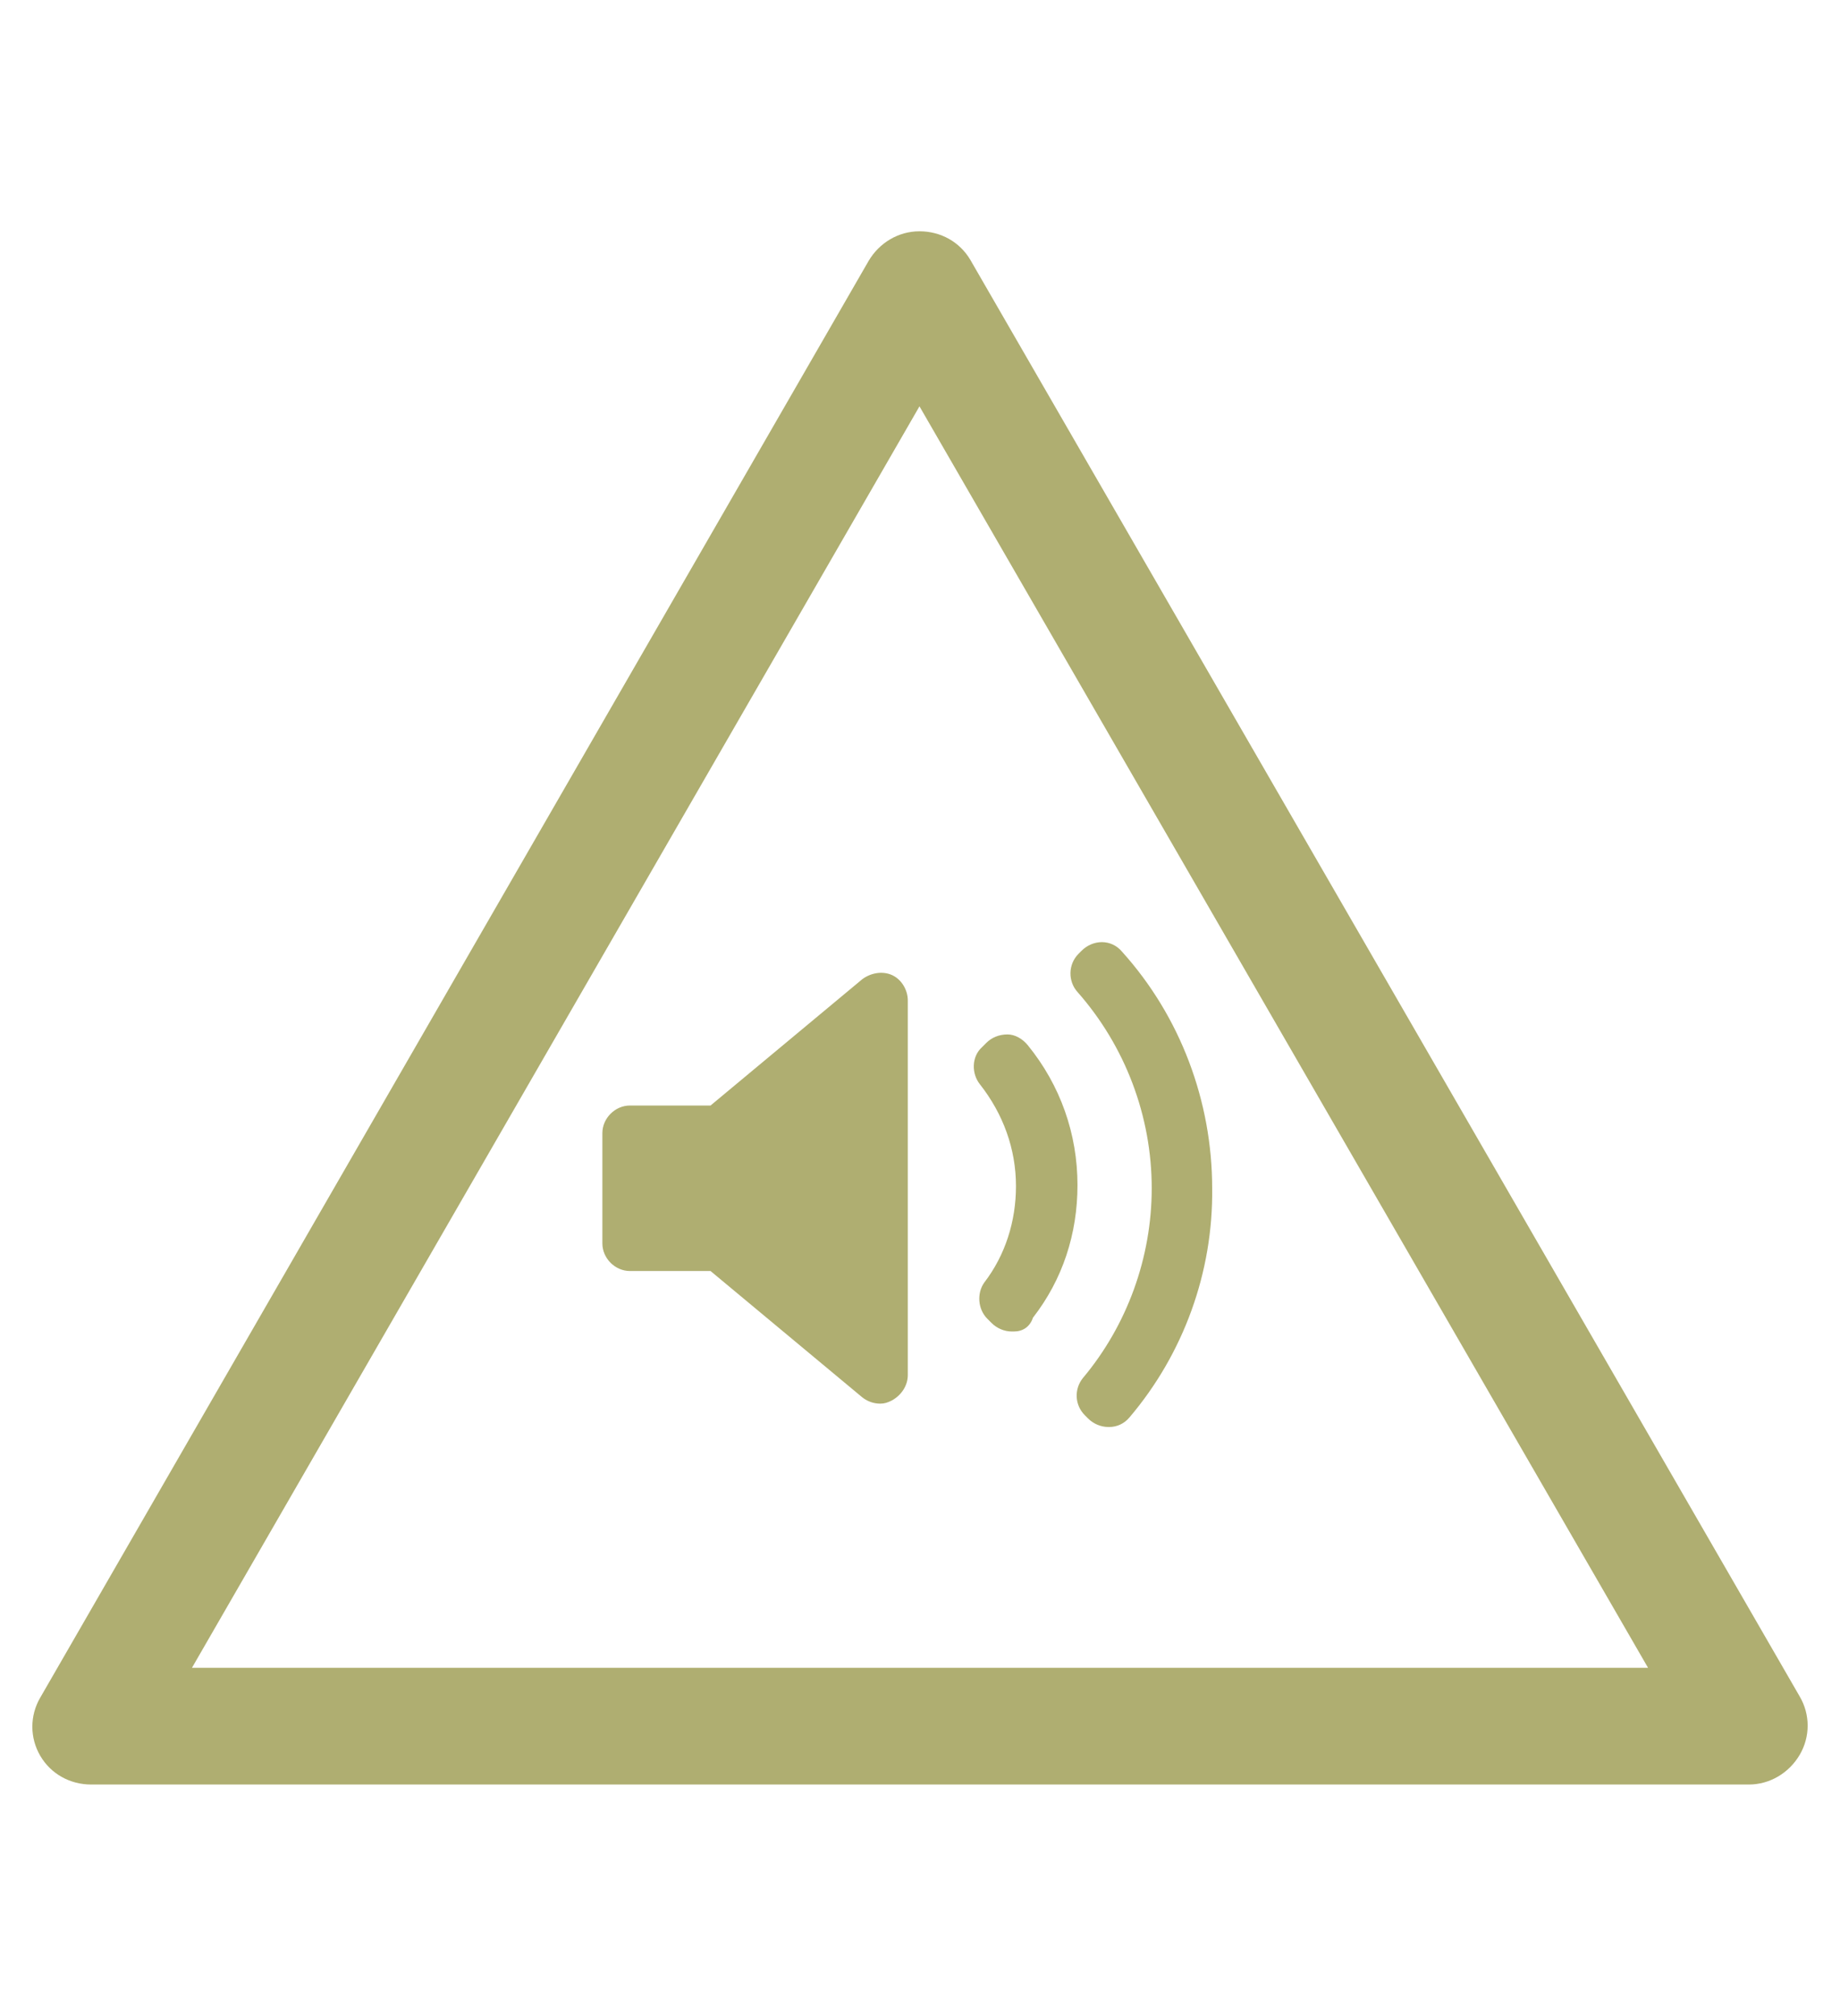
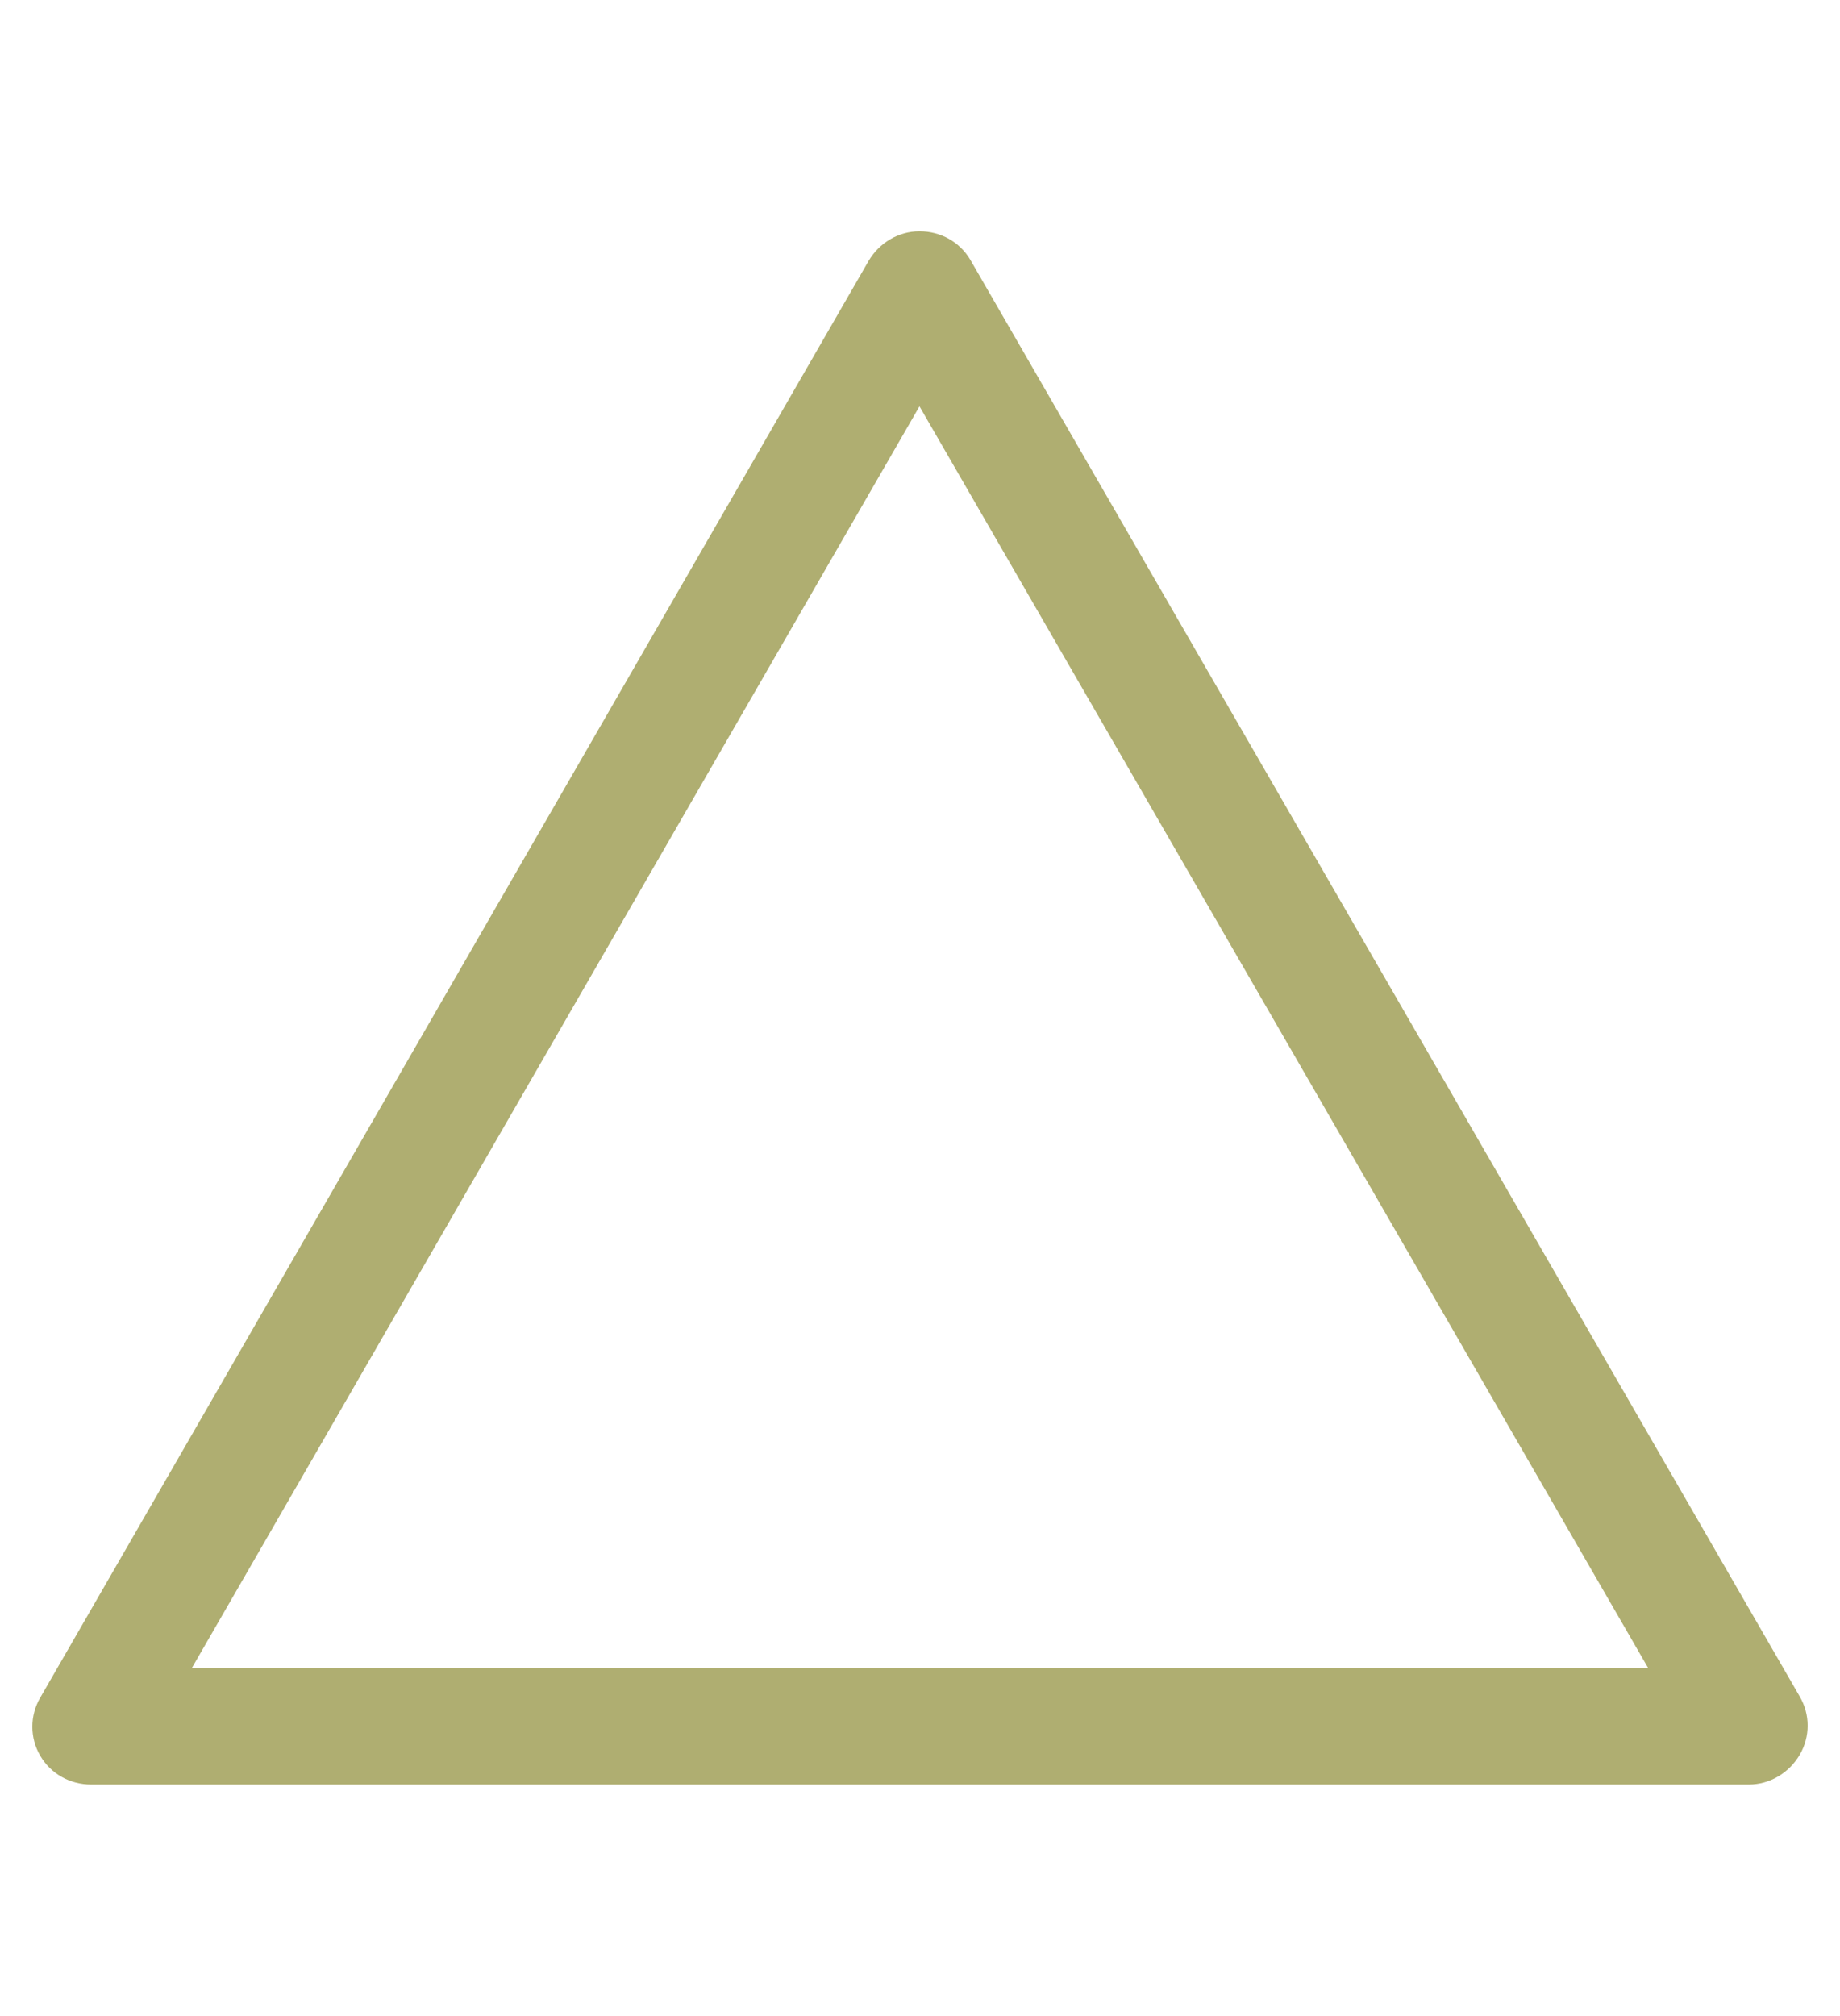
<svg xmlns="http://www.w3.org/2000/svg" xmlns:xlink="http://www.w3.org/1999/xlink" version="1.1" id="Capa_1" x="0px" y="0px" viewBox="-210 325.9 173.5 190" style="enable-background:new -210 325.9 173.5 190;" xml:space="preserve">
  <style type="text/css">
	.st0{clip-path:url(#SVGID_1_);}
</style>
  <g id="XMLID_100_">
    <path fill="#afae71" d="M-45.1,494.1h-156.3c-2,0-3.8-1-4.8-2.7s-1-3.8,0-5.5l78.1-135.4c1-1.7,2.8-2.8,4.8-2.8l0,0c2,0,3.8,1,4.8,2.7l78.2,135.4   c1,1.7,1,3.8,0,5.5C-41.3,493-43.1,494.1-45.1,494.1z M-191.9,483.1h137.3l-68.7-118.9L-191.9,483.1z" />
  </g>
  <g>
    <g>
      <defs>
-         <rect id="SVGID_3_" x="-153.2" y="414.7" width="58" height="46.4" />
-       </defs>
+         </defs>
      <clipPath id="SVGID_1_">
        <use xlink:href="#SVGID_3_" style="overflow:visible;" />
      </clipPath>
-       <path fill="#afae71" class="st0" d="M-124.4,455.5c0,1-0.6,1.9-1.5,2.4c-0.4,0.2-0.7,0.3-1.1,0.3c-0.6,0-1.2-0.2-1.7-0.6l-14.3-11.9h-7.6    c-1.4,0-2.6-1.2-2.6-2.6v-10.4c0-1.4,1.2-2.6,2.6-2.6h7.6l14.3-11.9c0.8-0.6,1.9-0.8,2.8-0.4c0.9,0.4,1.5,1.4,1.5,2.4V455.5z     M-114.4,451.4c-0.1,0-0.1,0-0.2,0c-0.7,0-1.4-0.3-1.9-0.8l-0.4-0.4c-0.9-0.9-1-2.4-0.3-3.4c2-2.6,3-5.8,3-9.1    c0-3.5-1.2-6.8-3.4-9.6c-0.8-1-0.8-2.6,0.2-3.5l0.4-0.4c0.5-0.5,1.2-0.8,2-0.8c0.7,0,1.4,0.4,1.9,1c3.1,3.8,4.7,8.4,4.7,13.2    c0,4.6-1.4,8.9-4.2,12.5C-112.9,451-113.6,451.4-114.4,451.4L-114.4,451.4z M-103.5,459.5c-0.5,0.6-1.2,0.9-1.9,0.9    c0,0-0.1,0-0.1,0c-0.7,0-1.4-0.3-1.9-0.8l-0.3-0.3c-1-1-1-2.5-0.2-3.5c4.2-5,6.5-11.4,6.5-17.9c0-6.8-2.5-13.4-7-18.5    c-0.9-1-0.9-2.6,0.1-3.6l0.3-0.3c0.5-0.5,1.2-0.8,1.9-0.8c0.7,0,1.4,0.3,1.9,0.9c5.5,6.1,8.5,14.1,8.5,22.3    C-95.6,445.8-98.4,453.5-103.5,459.5L-103.5,459.5z M-103.5,459.5" />
    </g>
  </g>
</svg>